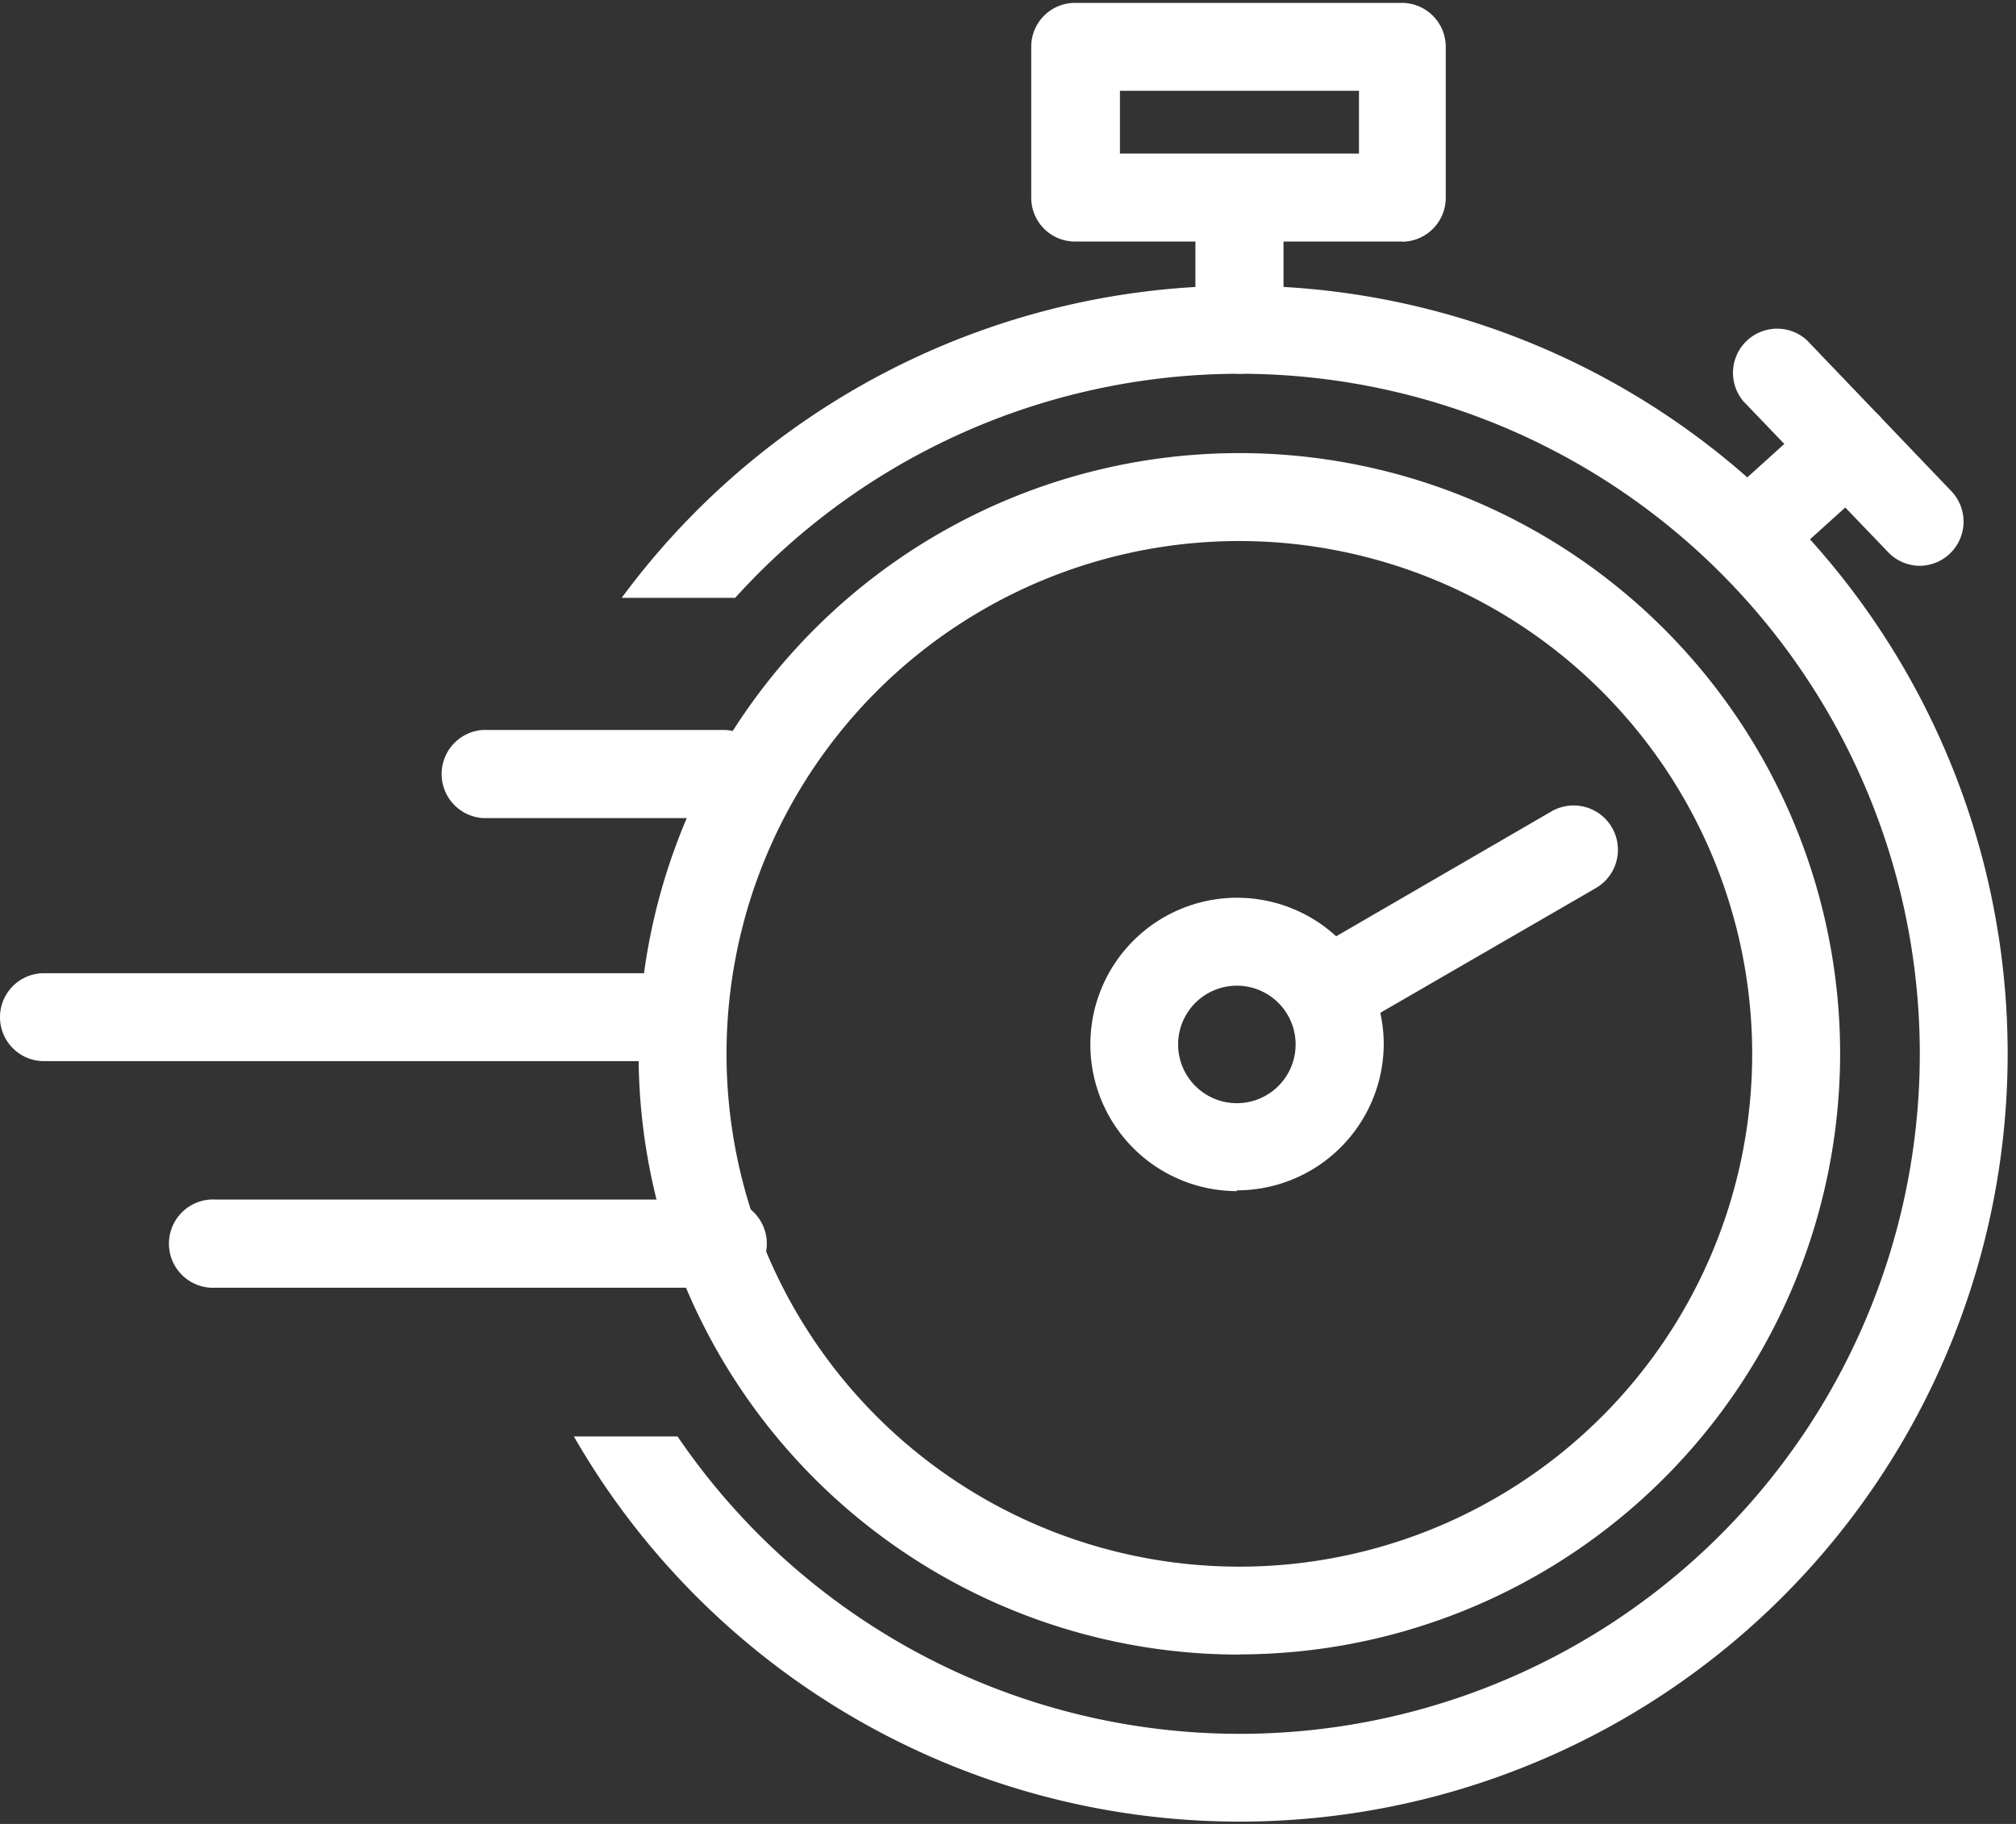
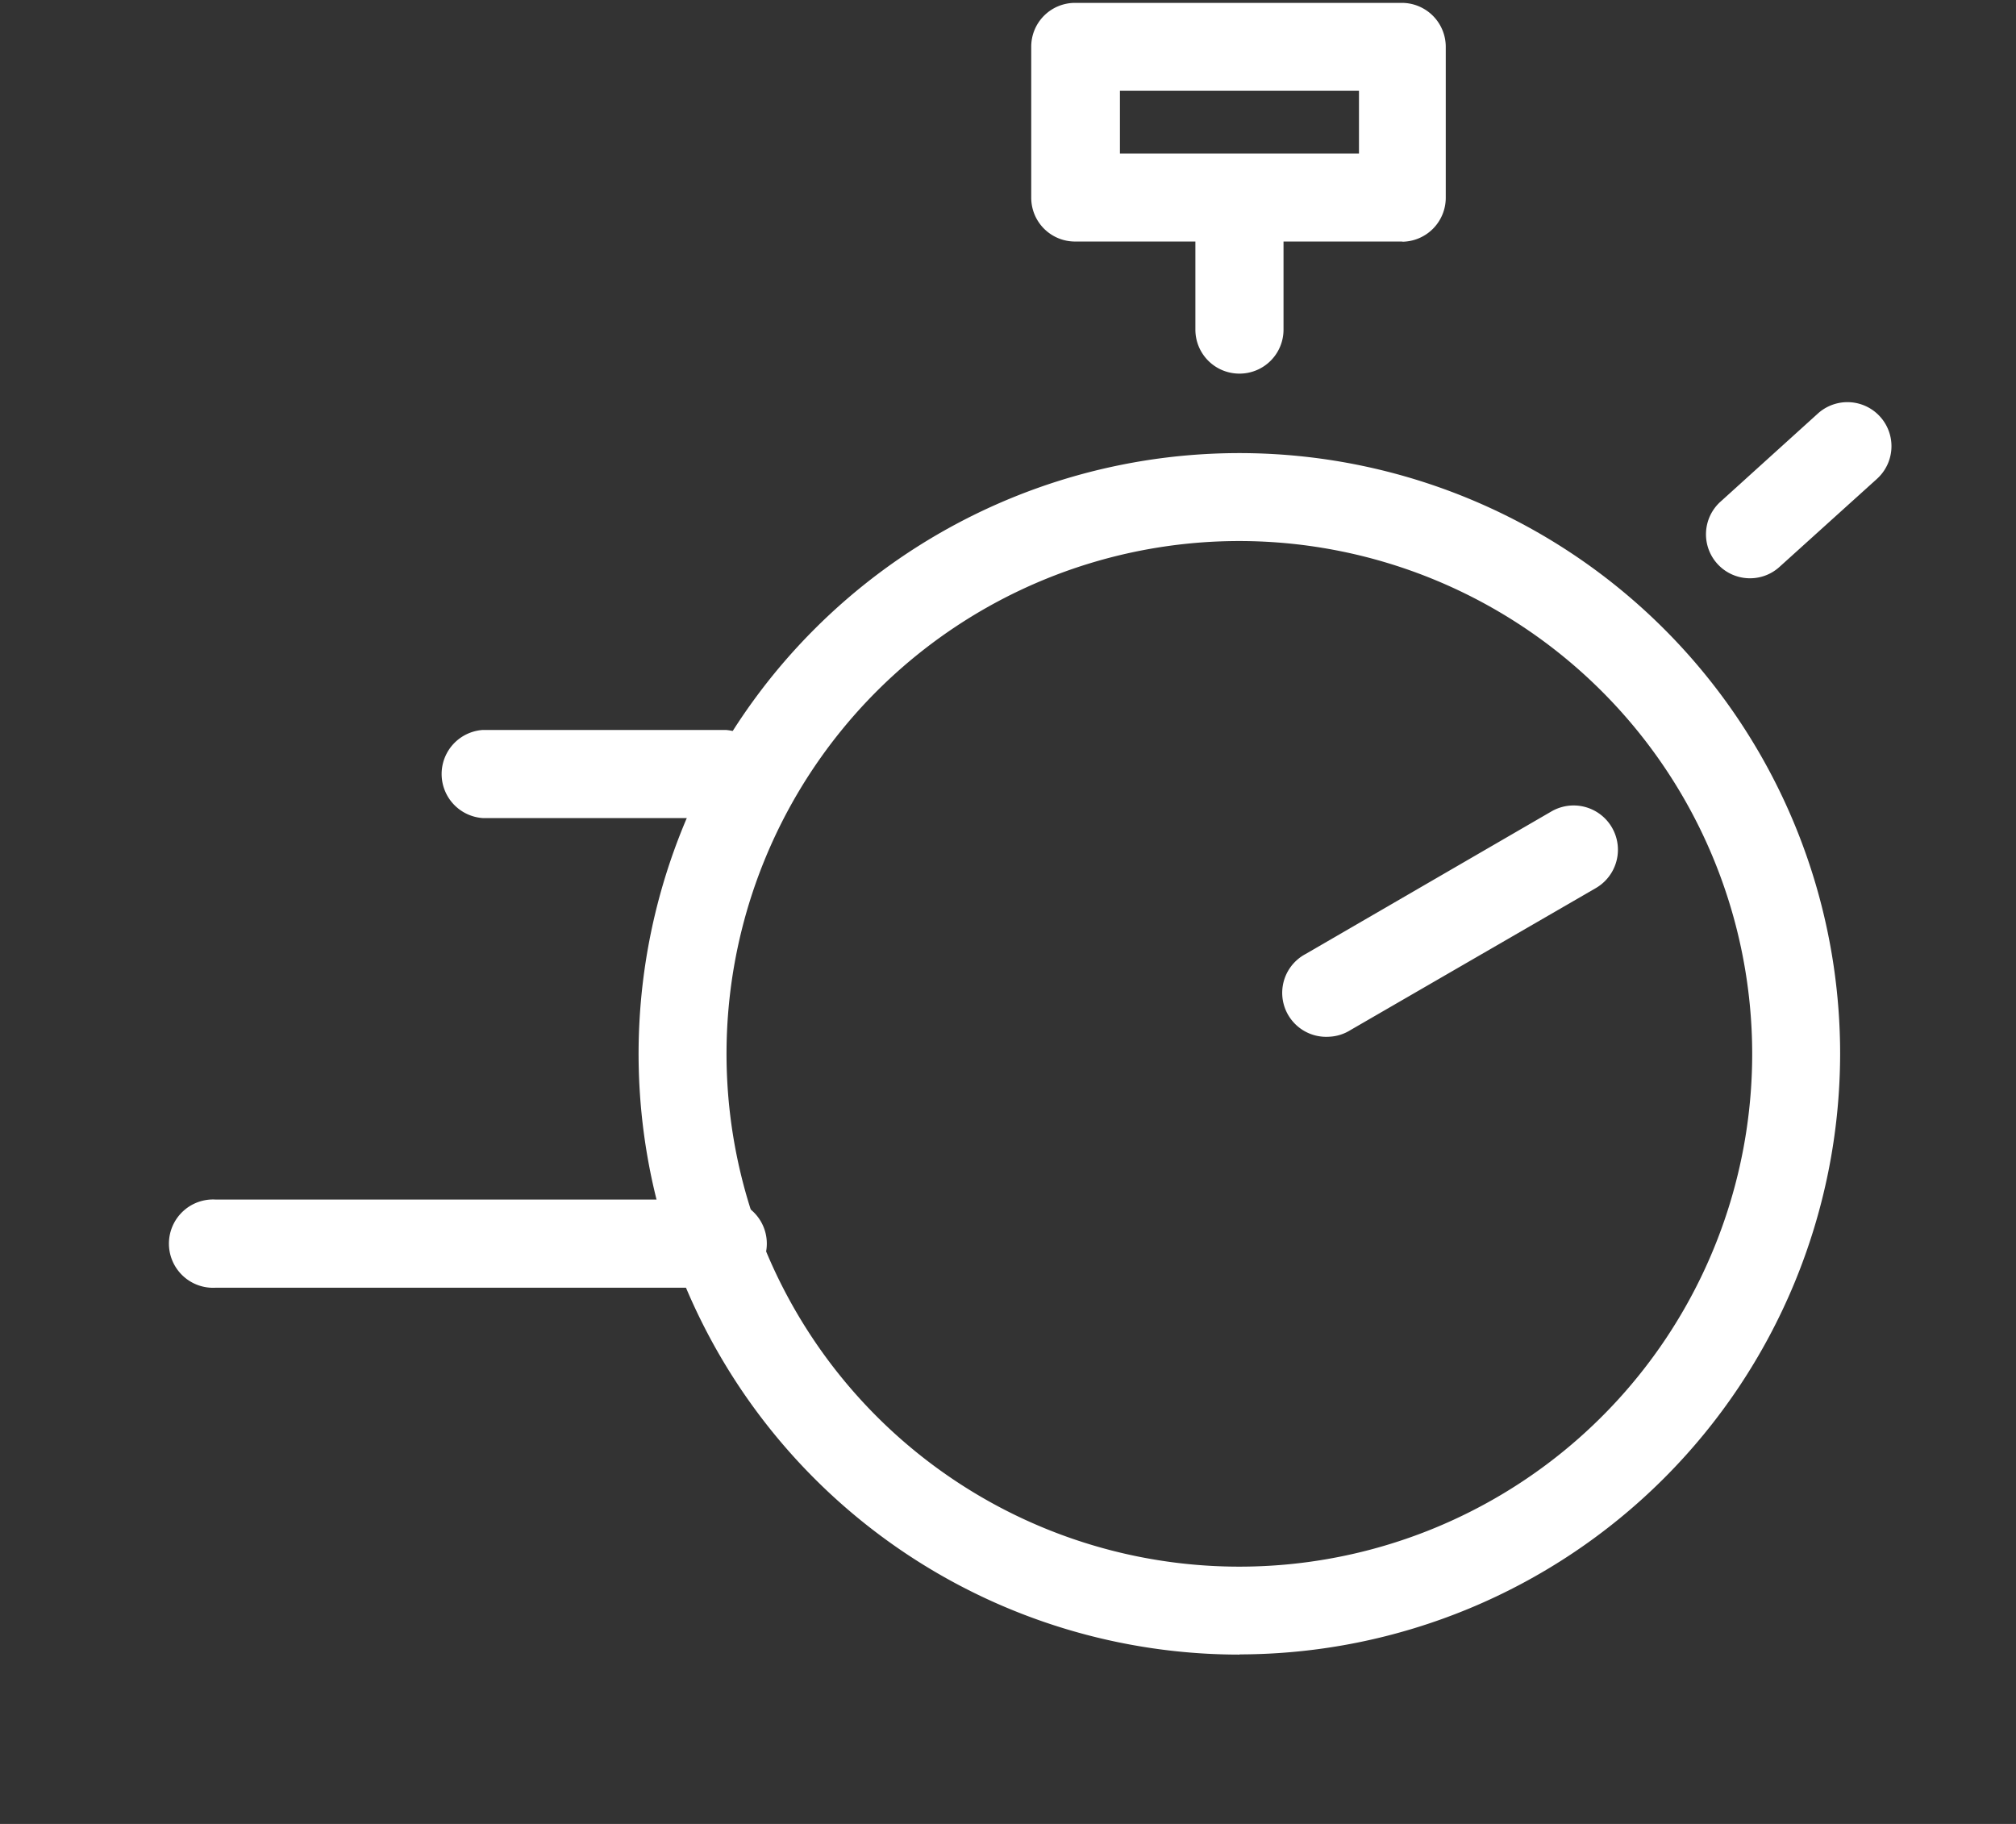
<svg xmlns="http://www.w3.org/2000/svg" id="Calque_1" data-name="Calque 1" viewBox="0 0 105 95">
  <rect x="0" y="0" width="105" height="95" fill="#333333" stroke="none" />
  <defs>
    <style>.cls-1{fill:#fff;}</style>
  </defs>
  <title>PSI-PICTOS-NOUVEAU SITE</title>
  <path class="cls-1" d="M64.56,28.18a26.71,26.71,0,1,0,26.7,26.71,26.73,26.73,0,0,0-26.7-26.71m0,58A31.29,31.29,0,1,1,95.84,54.89,31.32,31.32,0,0,1,64.56,86.17" />
-   <path class="cls-1" d="M100,29.47a2.29,2.29,0,0,1-1.66-.71L90.8,20.9a2.3,2.3,0,0,1,3.31-3.18l7.53,7.87A2.3,2.3,0,0,1,100,29.47" />
  <path class="cls-1" d="M91.15,30.12a2.29,2.29,0,0,1-1.53-4l5.06-4.58a2.29,2.29,0,0,1,3.08,3.4l-5.07,4.58a2.28,2.28,0,0,1-1.54.6" />
  <path class="cls-1" d="M58.33,8H70.78V4.73H58.33Zm14.74,4.58H56a2.28,2.28,0,0,1-2.29-2.29V2.44A2.28,2.28,0,0,1,56,.15h17a2.29,2.29,0,0,1,2.3,2.29V10.3a2.29,2.29,0,0,1-2.3,2.29" />
  <path class="cls-1" d="M64.56,19.46a2.29,2.29,0,0,1-2.3-2.29V10.3a2.3,2.3,0,0,1,4.59,0v6.87a2.29,2.29,0,0,1-2.29,2.29" />
-   <path class="cls-1" d="M64.56,14.88A40,40,0,0,0,32.38,31.14h5.91a35.42,35.42,0,1,1-3,43.68h-5.4A40,40,0,1,0,64.56,14.88" />
  <path class="cls-1" d="M37.79,67.07H11.25a2.3,2.3,0,1,1,0-4.59H37.79a2.3,2.3,0,0,1,0,4.59" />
-   <path class="cls-1" d="M35.56,55.27H2.29a2.29,2.29,0,0,1,0-4.58H35.56a2.29,2.29,0,1,1,0,4.58" />
  <path class="cls-1" d="M37.79,42.61H25.15a2.3,2.3,0,0,1,0-4.59H37.79a2.3,2.3,0,0,1,0,4.59" />
-   <path class="cls-1" d="M64.42,51.34a3.06,3.06,0,1,0,3.06,3.06,3.06,3.06,0,0,0-3.06-3.06m0,10.7a7.64,7.64,0,1,1,7.65-7.64A7.65,7.65,0,0,1,64.42,62" />
  <path class="cls-1" d="M69.2,54A2.29,2.29,0,0,1,68,49.69l12.81-7.43a2.29,2.29,0,1,1,2.3,4L70.34,53.65A2.28,2.28,0,0,1,69.2,54" />
</svg>